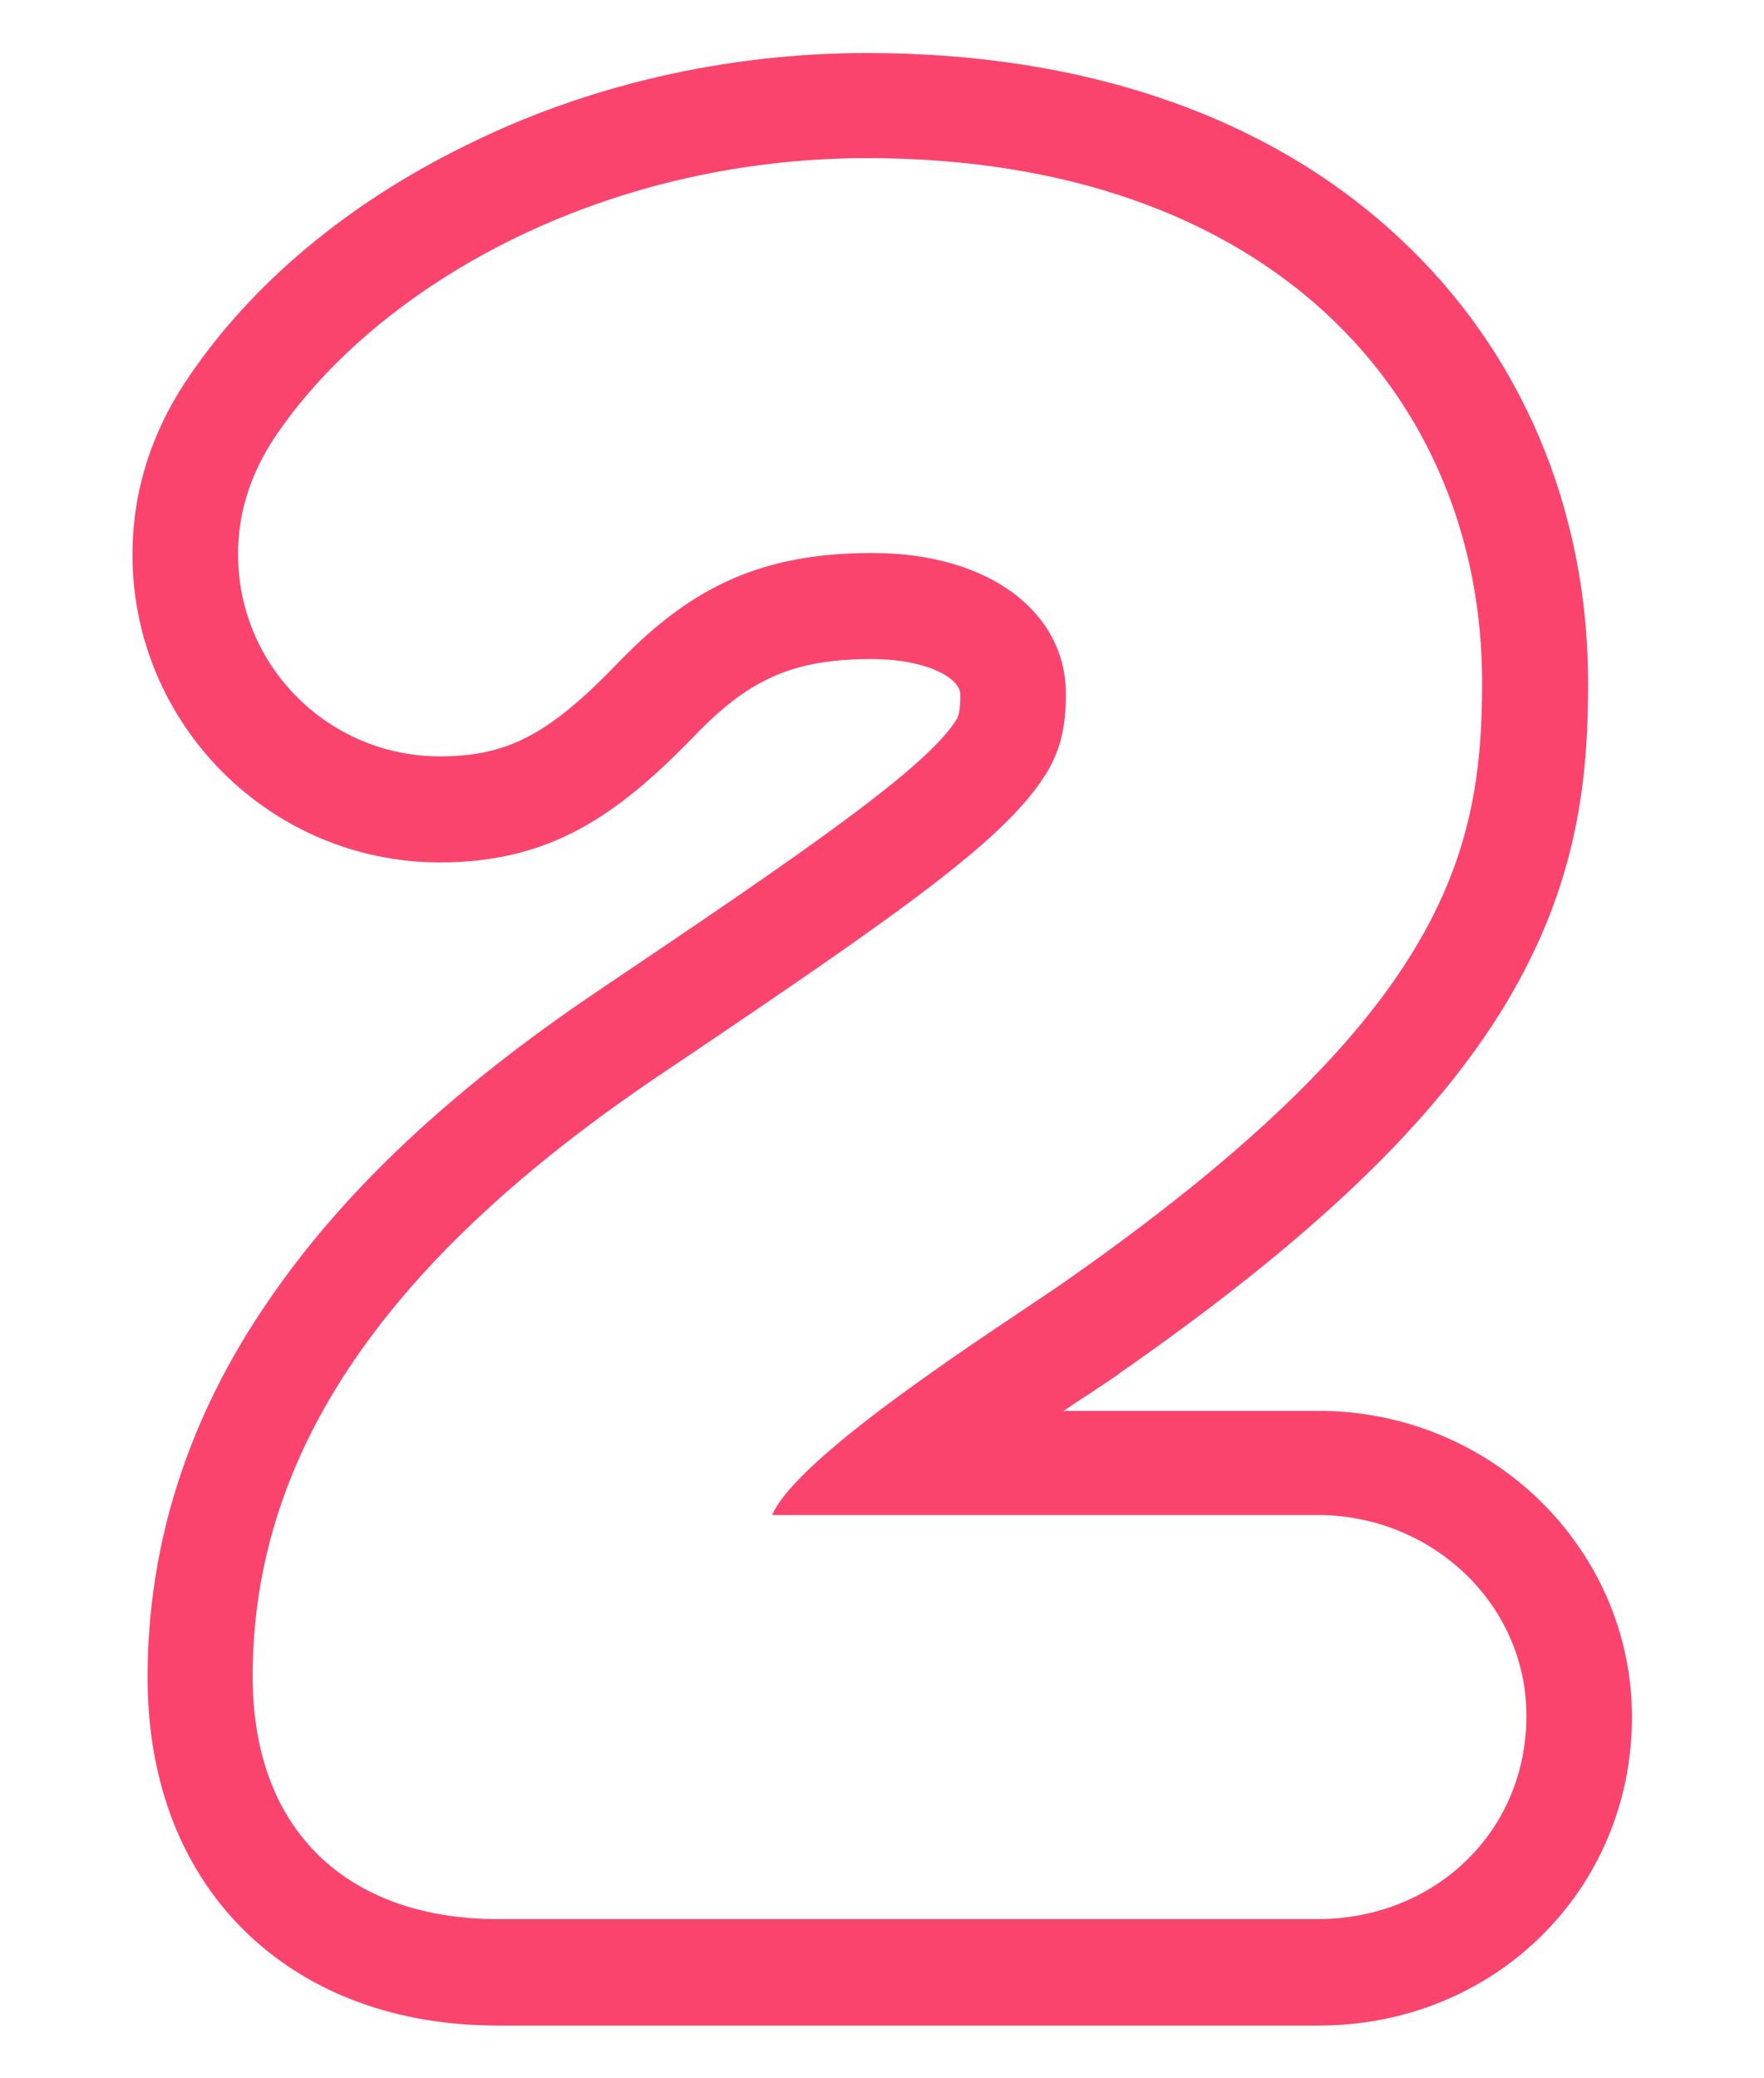
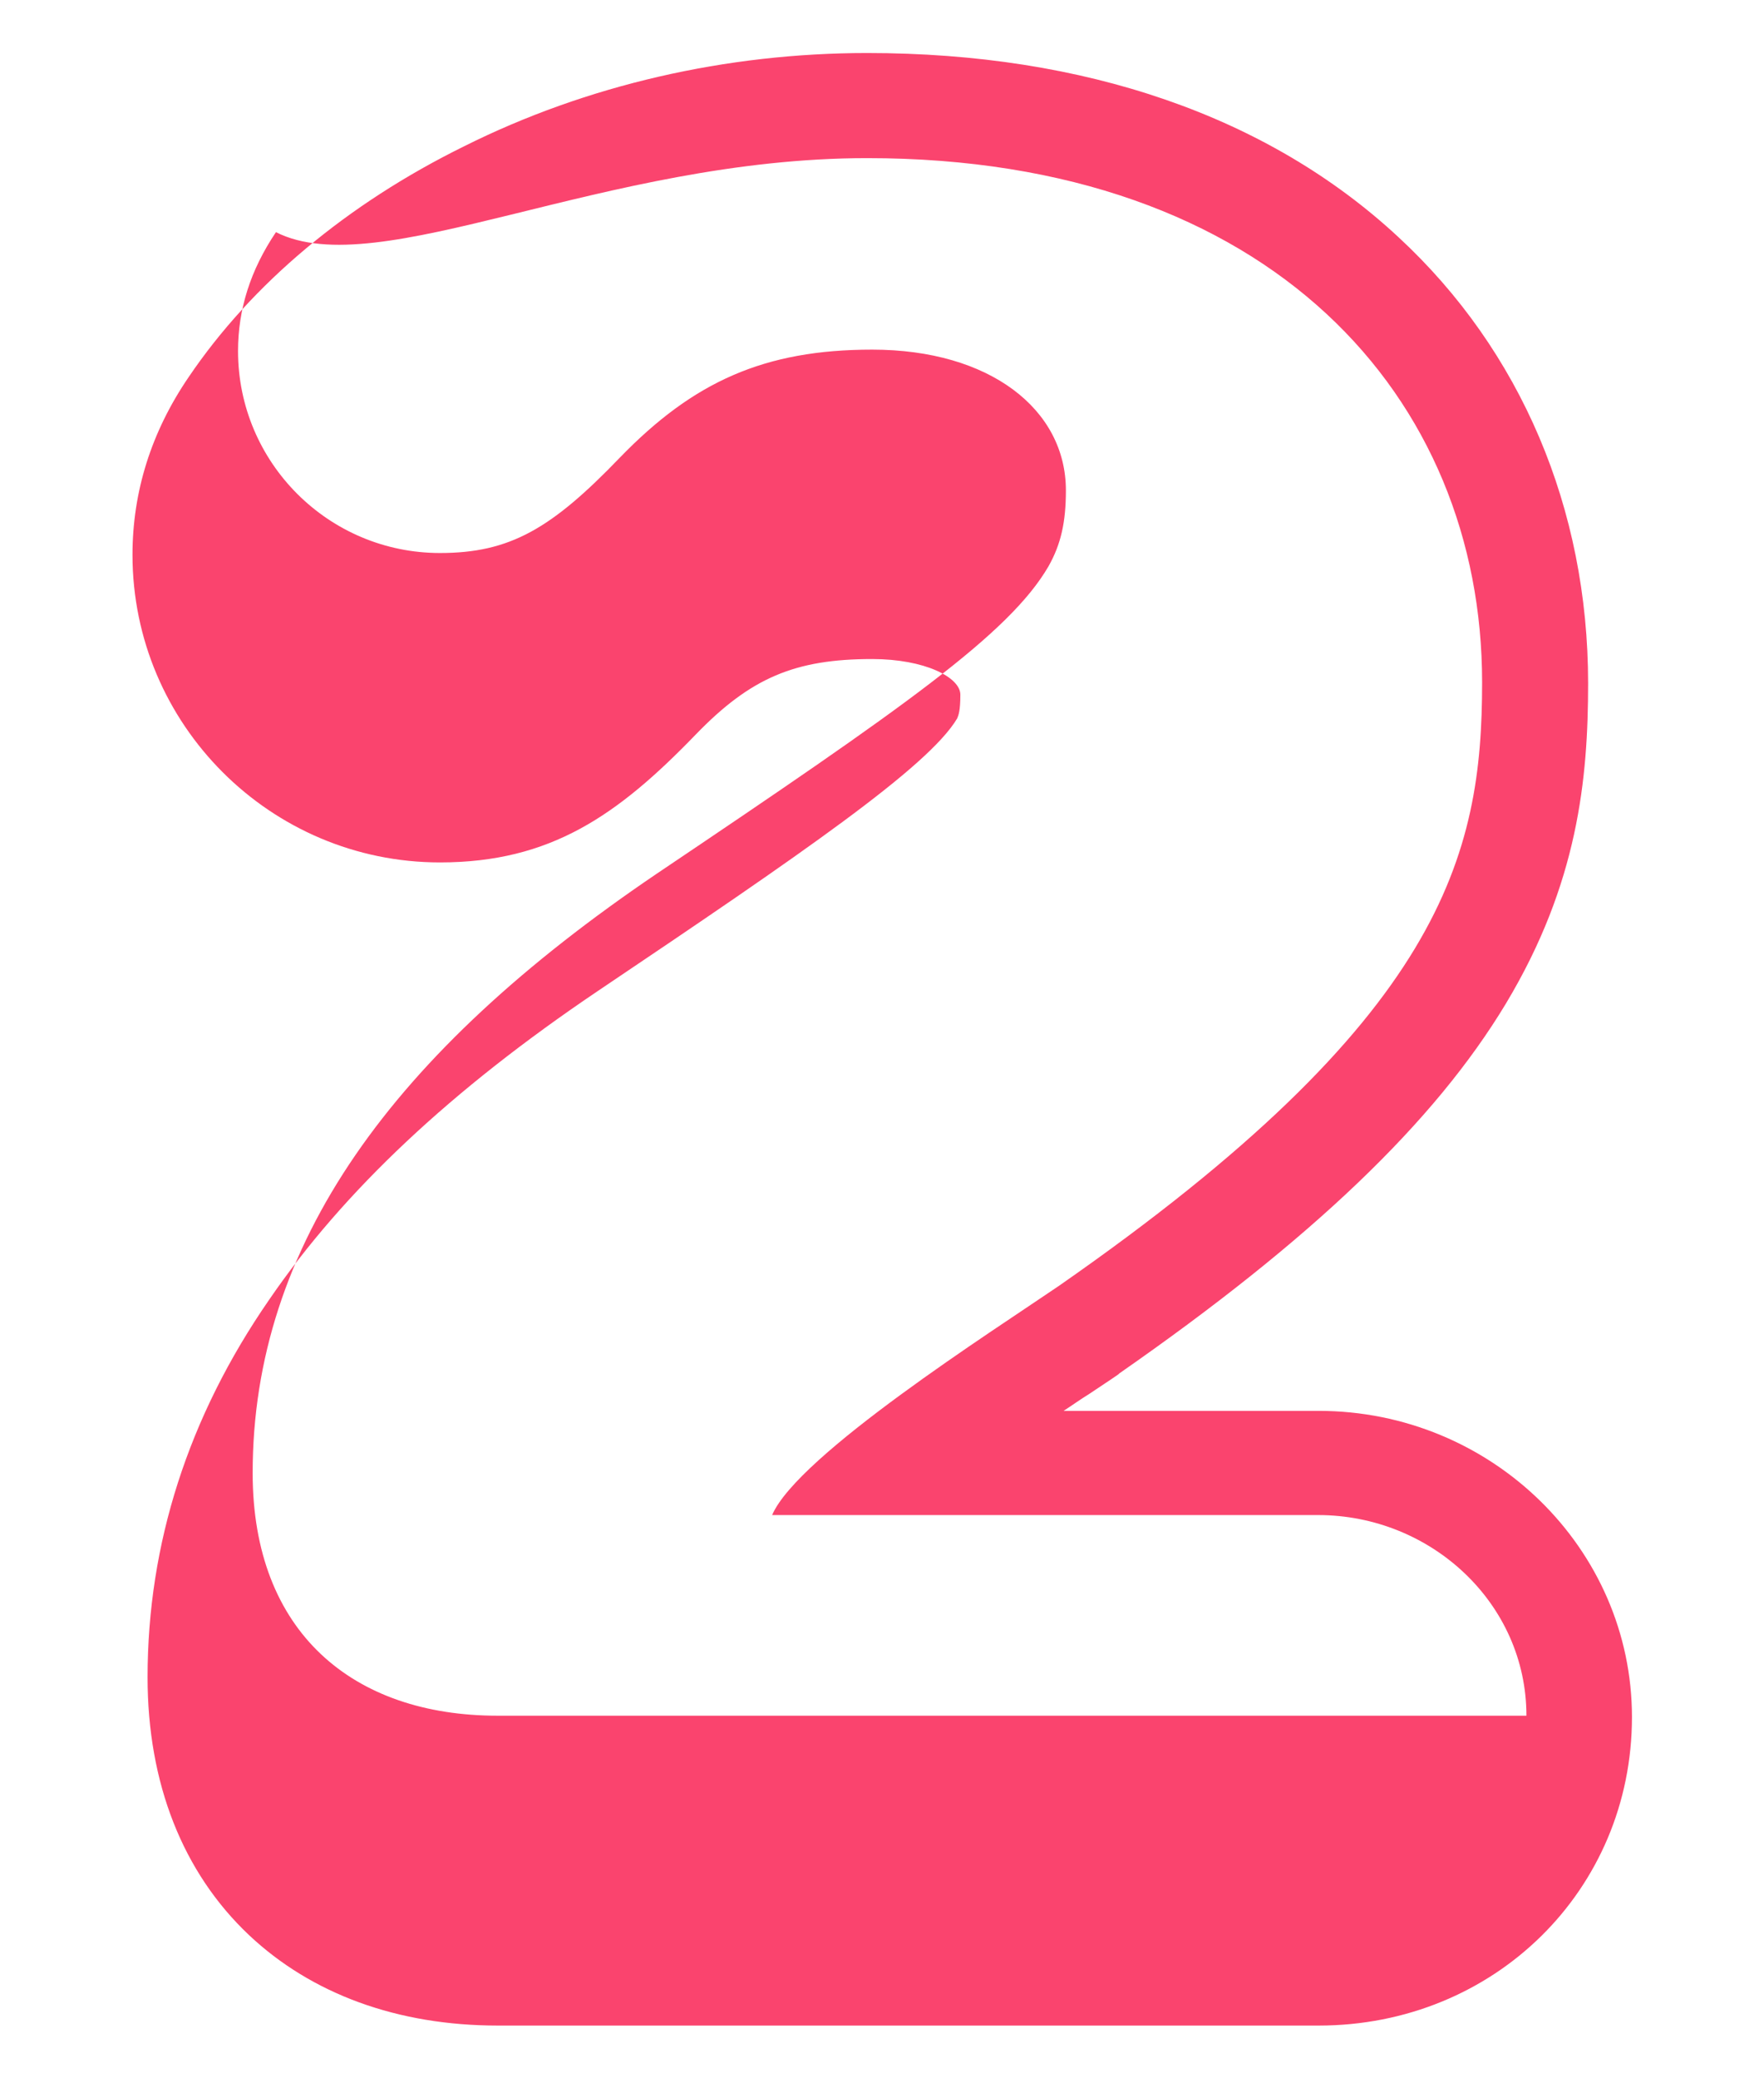
<svg xmlns="http://www.w3.org/2000/svg" id="Layer_1" x="0px" y="0px" viewBox="0 0 386.1 454.6" style="enable-background:new 0 0 386.1 454.6;" xml:space="preserve">
  <style type="text/css"> .st0{fill:#FA446E;} </style>
  <g>
    <g>
      <g>
-         <path class="st0" d="M189.8,34.6c88.5,0,134.6,52.5,134.6,114.7c0,37.8-8.3,73.4-92.7,132.1c-14.2,9.7-57.1,37-62.7,50.1h119.5 c24.7,0,45.6,19.3,45.6,43.9c0,25.7-20.4,44.5-45.6,44.5H108.9c-31.6,0-53.6-18.2-53.6-53.1c0-49.9,30.5-91.9,88.4-131.1 c54.1-36.4,77.2-52.5,85.8-67.3c2.7-4.8,3.8-9.6,3.8-16.6c0-17.7-16.6-30.8-42.4-30.8c-23.6,0-39.1,7-55.2,23.6 c-15,15.6-24.1,20.9-39.4,20.9c-24.4,0-44.2-19.8-44.2-44.2c0-9.1,2.7-17.7,8.3-26C82.9,62.2,131.9,34.6,189.8,34.6 M189.8,11.6 c-30.8,0-61.4,7-88.2,20.4C76,44.6,55.1,62.1,41.3,82.5c-8.2,12-12.3,25.1-12.3,38.9c0,37.1,30.2,67.3,67.3,67.3 c24.2,0,38.9-10.3,56-28c12-12.4,21.7-16.5,38.6-16.5c11.5,0,19.3,4,19.3,7.8c0,3.5-0.4,4.5-0.7,5.2c-6.3,10.6-34,29.6-78.6,59.6 l0,0l0,0c-32.2,21.7-55.7,43.8-72,67.6C41.2,310,32.3,337.8,32.3,367c0,23.2,7.7,42.7,22.2,56.4c13.7,12.9,32.5,19.8,54.5,19.8 h179.6c38.5,0,68.6-29.7,68.6-67.5c0-36.9-30.8-67-68.6-67h-55.8c2-1.3,3.8-2.6,5.6-3.7c2.5-1.7,4.7-3.1,6.4-4.3l0.1-0.1l0.1-0.1 c42.1-29.3,69-55,84.6-80.9c15.8-26.3,18-49.2,18-70.1c0-38.2-14.7-72.8-41.5-97.6C277.6,25.4,237.4,11.6,189.8,11.6L189.8,11.6z " />
+         <path class="st0" d="M189.8,34.6c88.5,0,134.6,52.5,134.6,114.7c0,37.8-8.3,73.4-92.7,132.1c-14.2,9.7-57.1,37-62.7,50.1h119.5 c24.7,0,45.6,19.3,45.6,43.9H108.9c-31.6,0-53.6-18.2-53.6-53.1c0-49.9,30.5-91.9,88.4-131.1 c54.1-36.4,77.2-52.5,85.8-67.3c2.7-4.8,3.8-9.6,3.8-16.6c0-17.7-16.6-30.8-42.4-30.8c-23.6,0-39.1,7-55.2,23.6 c-15,15.6-24.1,20.9-39.4,20.9c-24.4,0-44.2-19.8-44.2-44.2c0-9.1,2.7-17.7,8.3-26C82.9,62.2,131.9,34.6,189.8,34.6 M189.8,11.6 c-30.8,0-61.4,7-88.2,20.4C76,44.6,55.1,62.1,41.3,82.5c-8.2,12-12.3,25.1-12.3,38.9c0,37.1,30.2,67.3,67.3,67.3 c24.2,0,38.9-10.3,56-28c12-12.4,21.7-16.5,38.6-16.5c11.5,0,19.3,4,19.3,7.8c0,3.5-0.4,4.5-0.7,5.2c-6.3,10.6-34,29.6-78.6,59.6 l0,0l0,0c-32.2,21.7-55.7,43.8-72,67.6C41.2,310,32.3,337.8,32.3,367c0,23.2,7.7,42.7,22.2,56.4c13.7,12.9,32.5,19.8,54.5,19.8 h179.6c38.5,0,68.6-29.7,68.6-67.5c0-36.9-30.8-67-68.6-67h-55.8c2-1.3,3.8-2.6,5.6-3.7c2.5-1.7,4.7-3.1,6.4-4.3l0.1-0.1l0.1-0.1 c42.1-29.3,69-55,84.6-80.9c15.8-26.3,18-49.2,18-70.1c0-38.2-14.7-72.8-41.5-97.6C277.6,25.4,237.4,11.6,189.8,11.6L189.8,11.6z " />
      </g>
    </g>
  </g>
</svg>